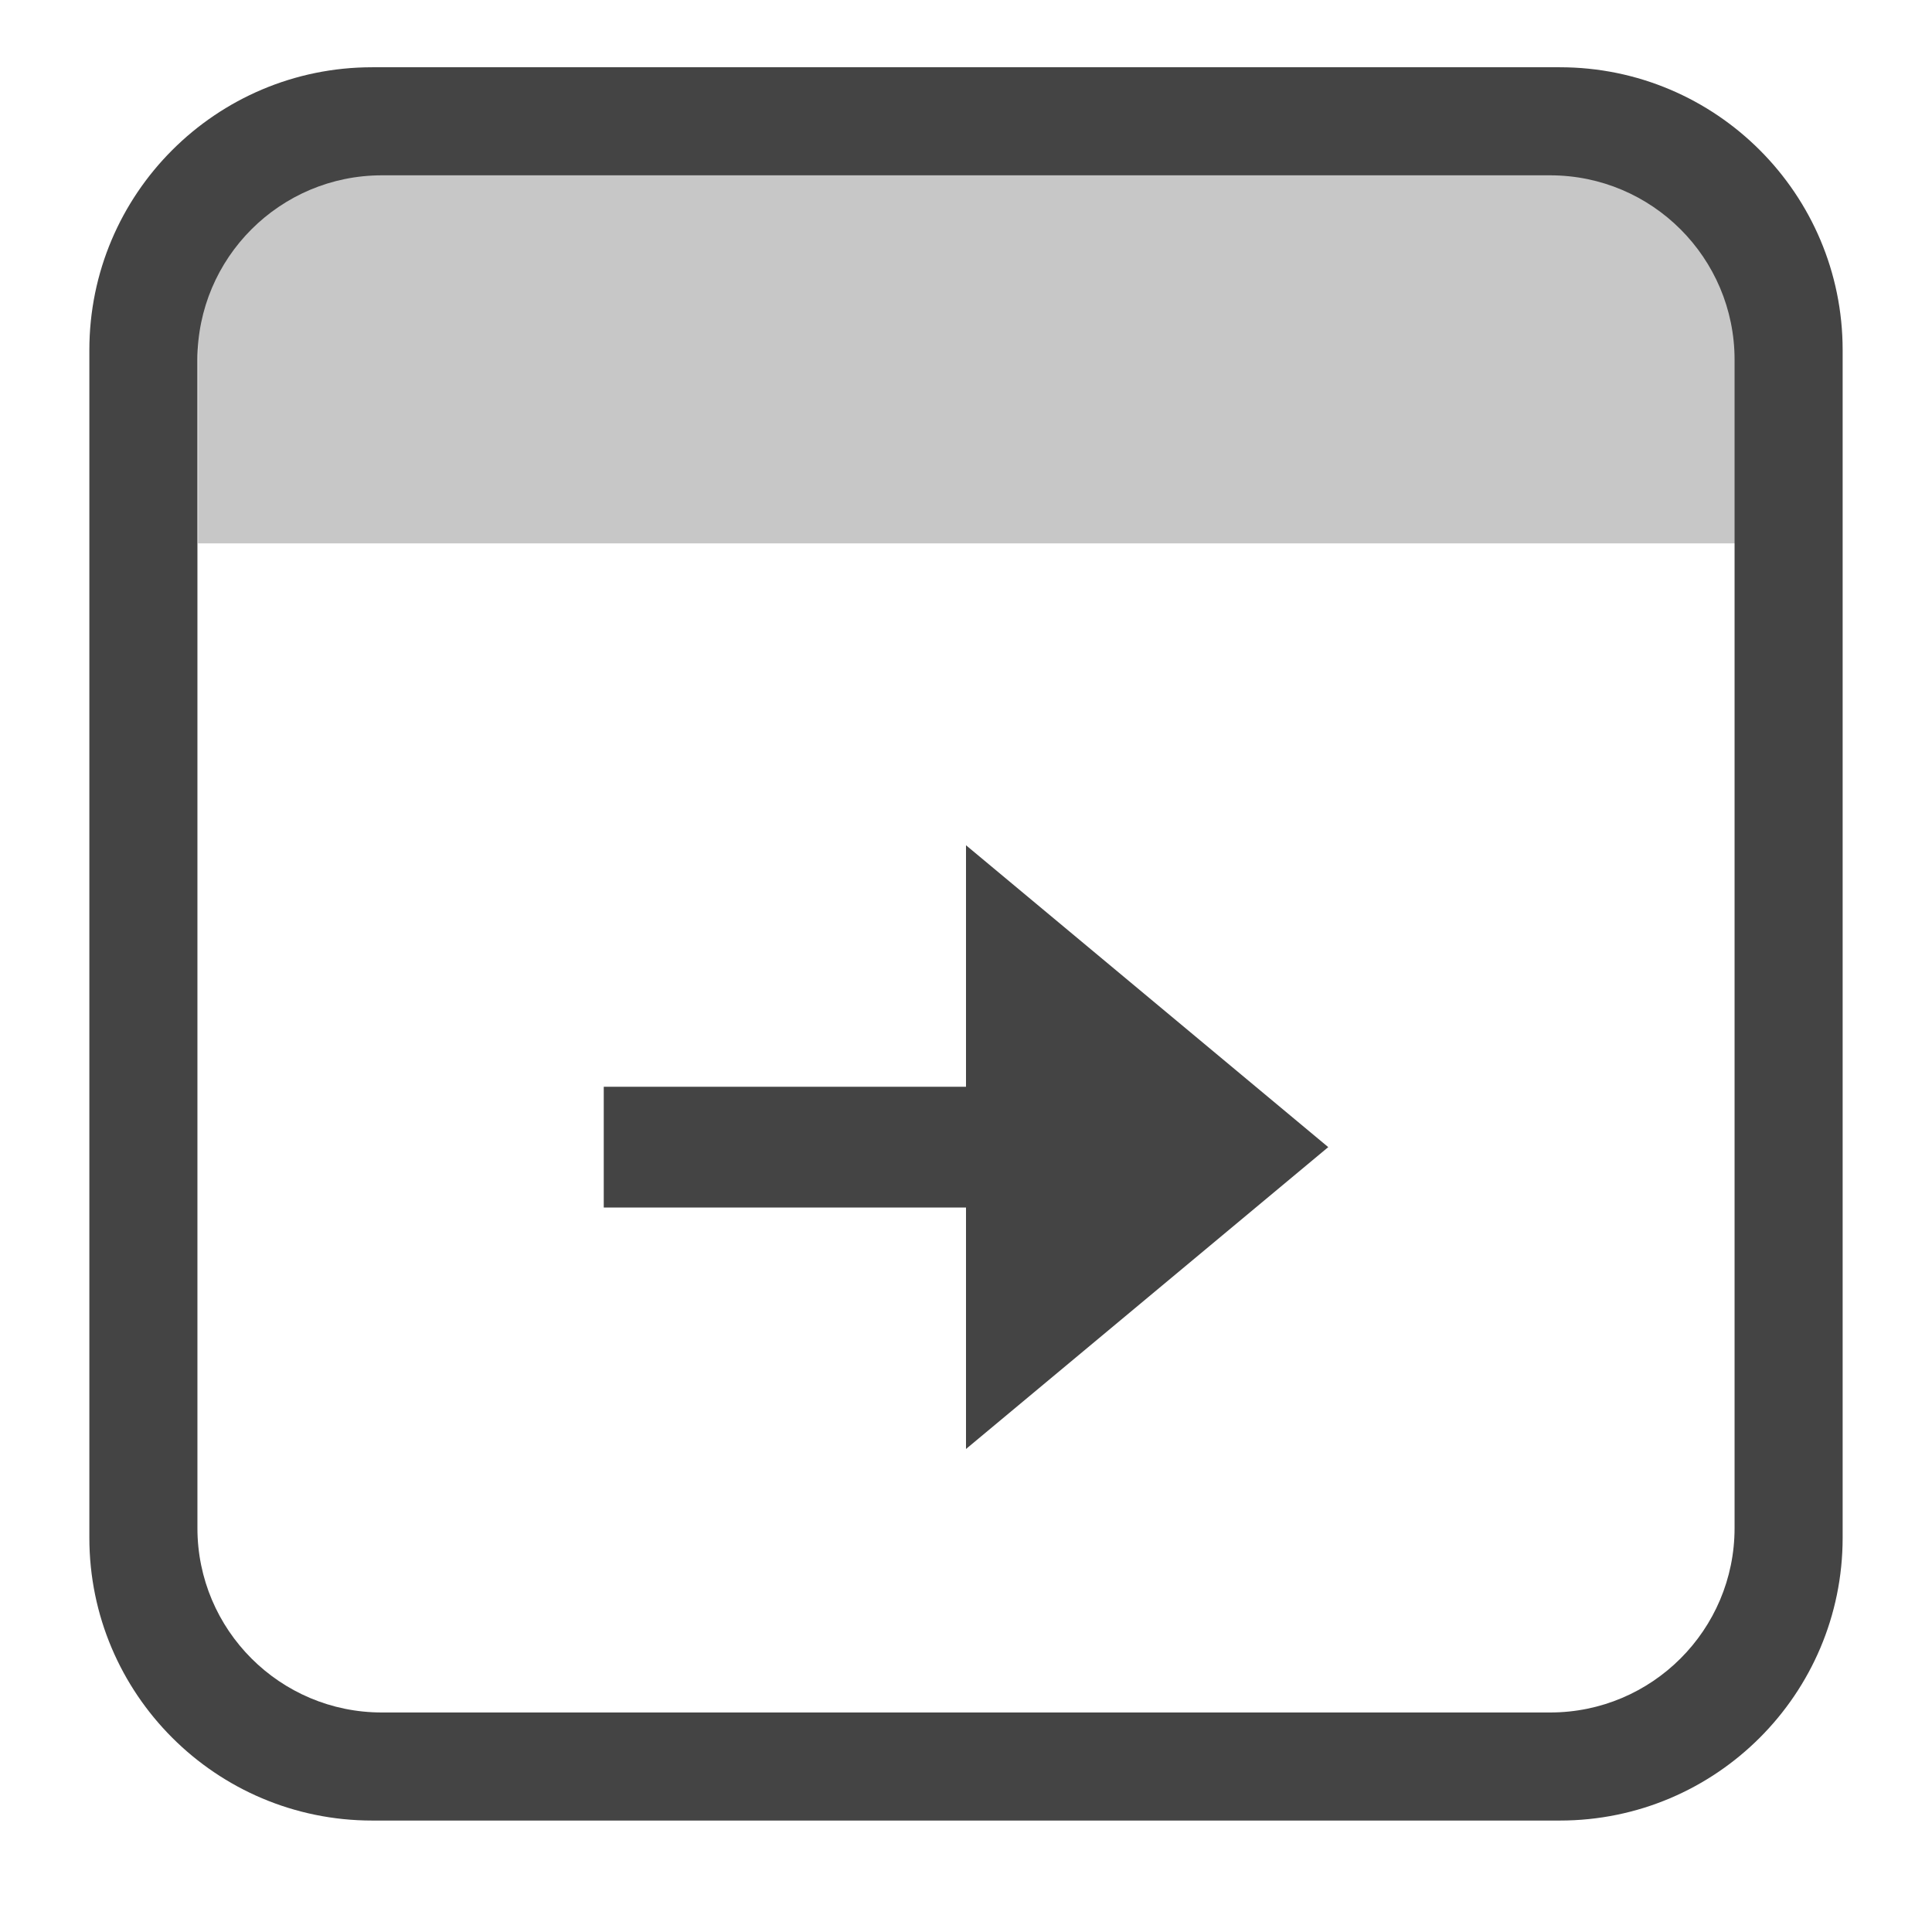
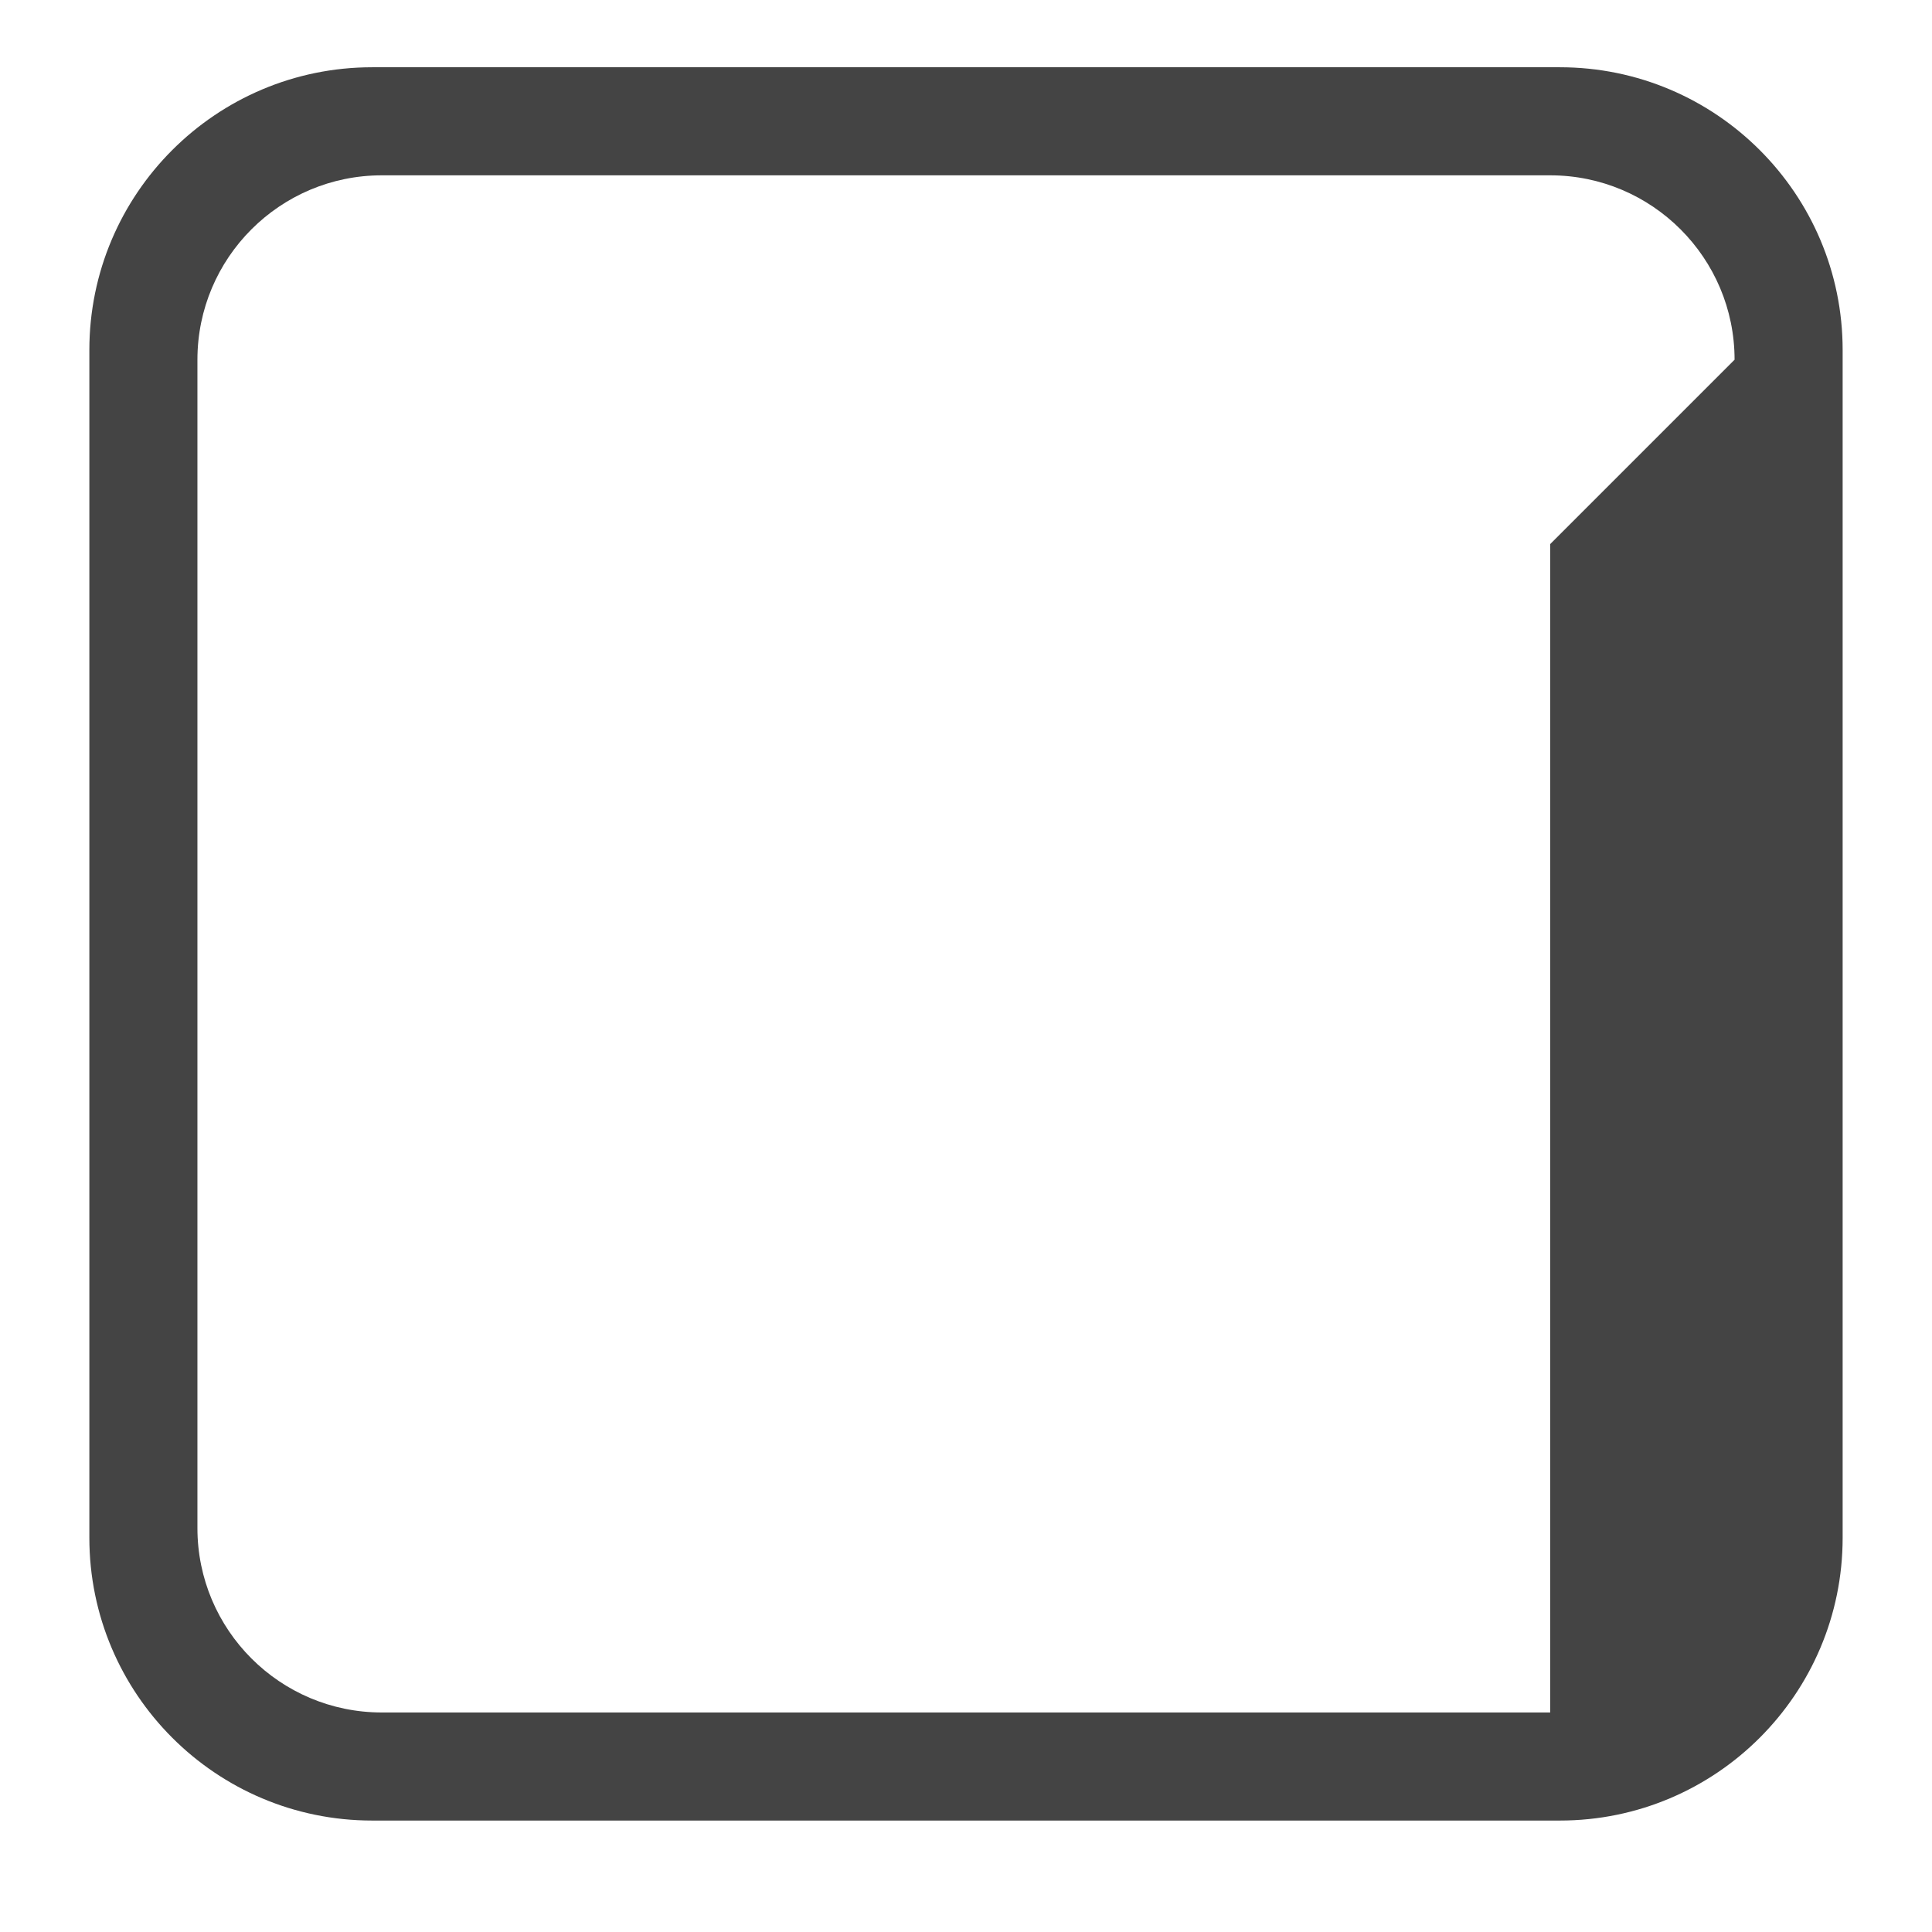
<svg xmlns="http://www.w3.org/2000/svg" style="fill-rule:evenodd;clip-rule:evenodd;stroke-linejoin:round;stroke-miterlimit:2" width="100%" height="100%" viewBox="0 0 16 16" xml:space="preserve">
  <defs>
    <style id="current-color-scheme" type="text/css">
   .ColorScheme-Text { color:#444444; } .ColorScheme-Highlight { color:#4285f4; } .ColorScheme-NeutralText { color:#ff9800; } .ColorScheme-PositiveText { color:#4caf50; } .ColorScheme-NegativeText { color:#f44336; }
  </style>
  </defs>
-   <path style="fill:currentColor;" class="ColorScheme-Text" d="M8,7l0,2l-3,0l0,1l3,0l0,2l3,-2.5l-3,-2.5Z" />
-   <rect style="fill:currentColor;fill-opacity:0.3" class="ColorScheme-Text" width="12.73" height="3.05" x="1.64" y="1.45" />
-   <path style="fill:currentColor;" class="ColorScheme-Text" d="M15.26,2.899c0,-1.293 -1.049,-2.342 -2.342,-2.342l-9.836,-0c-1.293,-0 -2.342,1.049 -2.342,2.342l0,9.836c0,1.293 1.049,2.342 2.342,2.342l9.836,-0c1.293,-0 2.342,-1.049 2.342,-2.342l0,-9.836Zm-0.895,0.08c0,-0.843 -0.684,-1.527 -1.527,-1.527l-9.676,-0c-0.843,-0 -1.527,0.684 -1.527,1.527l0,9.676c0,0.843 0.684,1.527 1.527,1.527l9.676,-0c0.843,-0 1.527,-0.684 1.527,-1.527l-0,-9.676Z" />
+   <path style="fill:currentColor;" class="ColorScheme-Text" d="M15.26,2.899c0,-1.293 -1.049,-2.342 -2.342,-2.342l-9.836,-0c-1.293,-0 -2.342,1.049 -2.342,2.342l0,9.836c0,1.293 1.049,2.342 2.342,2.342l9.836,-0c1.293,-0 2.342,-1.049 2.342,-2.342l0,-9.836Zm-0.895,0.08c0,-0.843 -0.684,-1.527 -1.527,-1.527l-9.676,-0c-0.843,-0 -1.527,0.684 -1.527,1.527l0,9.676c0,0.843 0.684,1.527 1.527,1.527l9.676,-0l-0,-9.676Z" />
</svg>